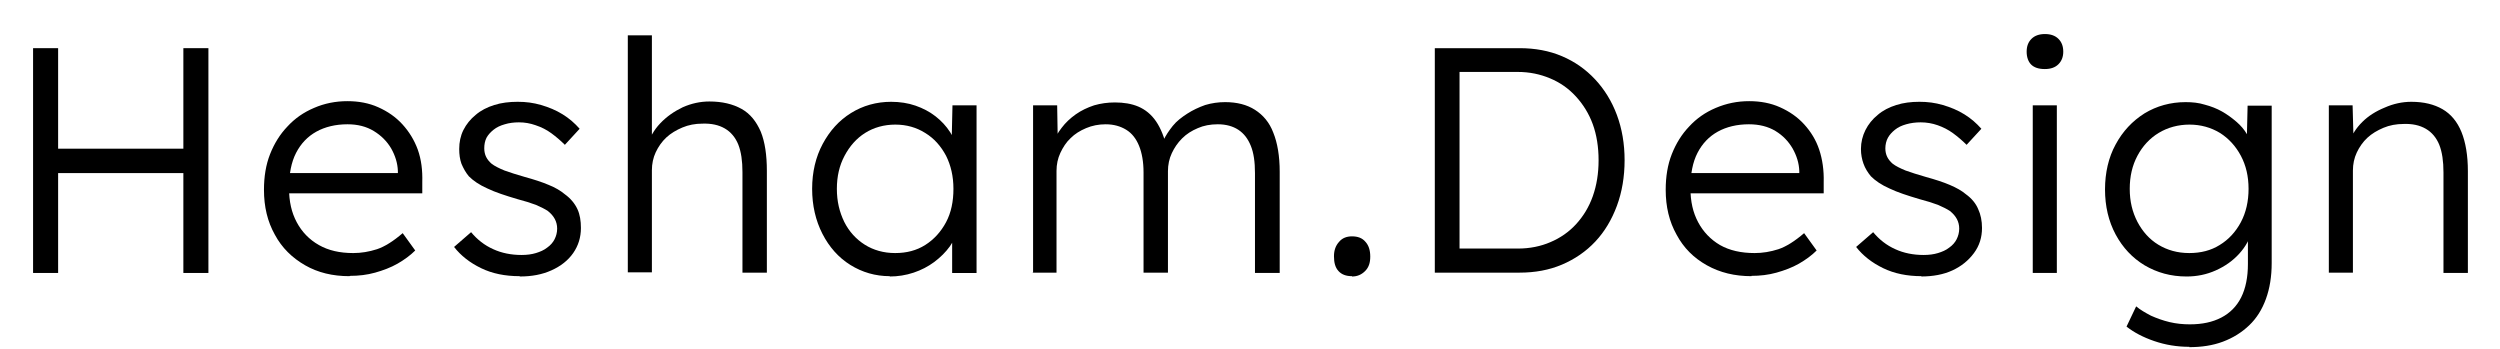
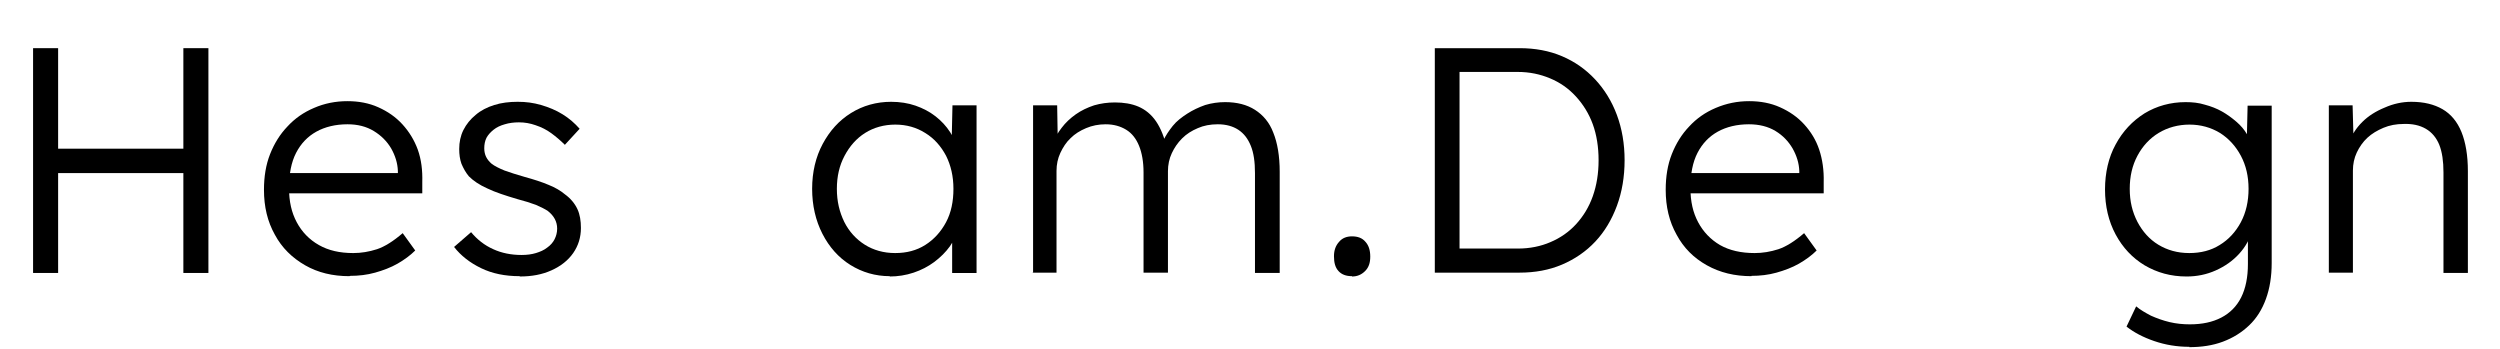
<svg xmlns="http://www.w3.org/2000/svg" id="Layer_2" viewBox="0 0 77.85 10.87">
  <g id="Layer_2-2">
    <path d="m1.03,8.5V1.5h.78v7h-.78Zm.38-3.11v-.76h4.63v.76H1.41Zm4.3,3.11V1.5h.78v7h-.78Z" style="stroke-width:0px;" />
    <path d="m10.88,8.6c-.52,0-.98-.11-1.38-.34s-.72-.54-.94-.95c-.23-.41-.34-.87-.34-1.4,0-.41.06-.78.19-1.11.13-.33.31-.62.54-.86.23-.25.5-.44.83-.58.32-.14.67-.21,1.04-.21.35,0,.67.06.96.19.29.13.54.3.75.53s.37.49.48.79c.11.31.15.64.14,1.01v.35h-4.36l-.11-.63h3.89l-.18.17v-.24c-.01-.24-.08-.47-.21-.7-.13-.22-.31-.4-.54-.54-.23-.14-.5-.21-.82-.21-.37,0-.7.08-.97.23-.27.15-.48.37-.63.66s-.22.66-.22,1.09.08.77.24,1.07c.16.3.39.54.69.71.3.17.65.25,1.07.25.25,0,.49-.04.74-.12.24-.08.51-.25.8-.5l.39.54c-.15.15-.34.29-.55.41-.21.12-.45.21-.7.28s-.51.1-.78.1Z" style="stroke-width:0px;" />
    <path d="m16.18,8.6c-.45,0-.85-.08-1.2-.25-.35-.17-.63-.39-.84-.66l.53-.46c.19.23.42.41.69.53.26.12.56.18.88.18.17,0,.32-.02.45-.06.13-.04.25-.09.35-.17.1-.07.18-.16.23-.26.05-.1.08-.21.08-.33,0-.22-.1-.4-.29-.55-.09-.06-.21-.12-.37-.19-.16-.06-.35-.12-.58-.18-.37-.11-.68-.21-.93-.33-.25-.11-.44-.24-.58-.38-.1-.12-.17-.25-.23-.39-.05-.14-.07-.29-.07-.46,0-.21.04-.41.13-.59.09-.18.22-.34.38-.47.16-.14.36-.24.58-.31.22-.07.47-.1.73-.1s.49.03.73.1c.24.07.46.16.67.29.21.13.38.28.53.45l-.46.5c-.13-.13-.27-.25-.42-.36-.15-.11-.31-.19-.49-.25-.17-.06-.34-.09-.52-.09-.16,0-.31.02-.44.06-.14.04-.25.09-.35.17s-.17.16-.22.25c-.05.1-.07.21-.07.33,0,.1.02.19.06.27s.1.15.17.21c.09.07.23.14.4.21.17.06.38.13.63.2.29.08.54.16.75.25.2.08.37.18.5.29.18.13.31.29.39.46.08.17.11.37.11.59,0,.29-.08.55-.24.78-.16.23-.39.41-.68.54s-.61.19-.98.19Z" style="stroke-width:0px;" />
-     <path d="m19.55,8.5V1.1h.75v3.32l-.15.15c.07-.27.21-.52.41-.73.2-.21.43-.37.7-.5.27-.12.55-.18.83-.18.4,0,.73.08,1,.23.27.15.46.39.6.71.13.32.19.73.19,1.22v3.17h-.76v-3.13c0-.35-.04-.63-.13-.86-.09-.22-.23-.39-.42-.5-.19-.11-.42-.16-.7-.15-.22,0-.43.04-.62.12-.19.08-.36.18-.5.31-.14.13-.25.29-.33.46-.08.17-.12.36-.12.56v3.18h-.75Z" style="stroke-width:0px;" />
    <path d="m27.71,8.6c-.45,0-.86-.12-1.23-.35s-.66-.56-.87-.97c-.21-.41-.32-.88-.32-1.4s.11-.99.33-1.4c.22-.41.51-.73.88-.96.37-.23.79-.35,1.25-.35.27,0,.53.04.76.12s.44.19.62.33c.18.14.34.31.46.5.12.19.21.39.26.62l-.22-.11.03-1.35h.75v5.22h-.76v-1.28l.2-.13c-.05.2-.14.39-.27.58-.13.18-.29.34-.49.49-.19.14-.4.25-.64.33-.24.08-.49.12-.75.12Zm.17-.72c.35,0,.66-.08.93-.25.27-.17.49-.41.65-.71.16-.3.23-.65.23-1.04s-.08-.73-.23-1.03c-.16-.3-.37-.54-.65-.71-.27-.17-.58-.26-.93-.26s-.67.09-.94.26c-.27.17-.48.41-.64.71-.16.3-.24.64-.24,1.03s.08.72.23,1.03c.15.3.37.54.64.71.27.17.59.26.94.26Z" style="stroke-width:0px;" />
    <path d="m32.17,8.5V3.28h.75l.02,1.19-.15.05c.05-.2.14-.38.27-.54.12-.16.27-.3.44-.42s.36-.21.57-.28c.21-.06.42-.09.65-.09.27,0,.52.04.73.13s.4.24.55.46c.15.22.26.5.34.85l-.18-.09.07-.17c.07-.15.17-.3.29-.45s.28-.27.45-.38.36-.2.56-.27c.2-.06.41-.09.62-.09.37,0,.68.08.93.24.25.16.45.39.57.71.13.32.2.73.2,1.22v3.15h-.77v-3.11c0-.35-.04-.63-.13-.85-.09-.22-.21-.38-.39-.5-.17-.11-.38-.17-.64-.17-.23,0-.44.04-.62.12-.19.08-.35.18-.49.32s-.24.29-.32.46c-.08.17-.12.36-.12.56v3.16h-.76v-3.12c0-.33-.05-.61-.14-.83s-.22-.39-.4-.5-.39-.17-.64-.17c-.22,0-.42.04-.61.12-.19.08-.35.18-.48.31-.14.13-.24.29-.32.46-.08.17-.12.36-.12.56v3.17h-.76Z" style="stroke-width:0px;" />
    <path d="m42.1,8.6c-.18,0-.32-.05-.42-.16-.1-.11-.14-.26-.14-.46,0-.18.05-.33.16-.45.1-.12.24-.17.4-.17.18,0,.32.05.42.17.1.11.15.26.15.46s-.05.34-.16.45-.24.17-.41.17Z" style="stroke-width:0px;" />
    <path d="m44.68,8.5V1.5h2.64c.48,0,.92.08,1.32.25.4.17.74.41,1.03.72.29.31.52.68.68,1.11s.24.9.24,1.41-.08.99-.24,1.42-.38.8-.67,1.11c-.29.31-.64.55-1.04.72-.4.17-.84.25-1.32.25h-2.64Zm.78-.62l-.09-.14h1.9c.37,0,.71-.07,1.01-.2.31-.13.58-.32.8-.56.22-.24.4-.53.52-.87s.18-.71.18-1.12-.06-.79-.18-1.12c-.12-.33-.3-.62-.53-.87s-.49-.43-.8-.56-.64-.2-1.01-.2h-1.93l.12-.12v5.74Z" style="stroke-width:0px;" />
    <path d="m54.54,8.6c-.52,0-.98-.11-1.39-.34s-.72-.54-.94-.95c-.23-.41-.34-.87-.34-1.4,0-.41.06-.78.19-1.11s.31-.62.54-.86c.23-.25.5-.44.83-.58s.67-.21,1.04-.21c.35,0,.67.06.96.19.29.13.54.3.75.53s.37.49.47.79.15.64.14,1.01v.35h-4.36l-.11-.63h3.89l-.18.17v-.24c-.01-.24-.08-.47-.21-.7-.13-.22-.3-.4-.53-.54-.23-.14-.51-.21-.83-.21-.37,0-.7.08-.97.23-.27.15-.48.37-.63.66-.15.29-.22.66-.22,1.09s.08.77.24,1.07c.16.3.39.54.68.71.3.17.66.25,1.08.25.25,0,.49-.04.74-.12.24-.08.51-.25.8-.5l.39.54c-.15.15-.34.29-.55.41-.21.12-.45.21-.7.28-.25.07-.51.1-.78.1Z" style="stroke-width:0px;" />
-     <path d="m59.84,8.6c-.45,0-.85-.08-1.2-.25-.35-.17-.63-.39-.84-.66l.53-.46c.19.23.42.41.69.53.26.12.56.18.88.18.17,0,.32-.02.45-.06.13-.04.25-.09.35-.17.1-.07.18-.16.23-.26.05-.1.08-.21.08-.33,0-.22-.1-.4-.29-.55-.09-.06-.21-.12-.37-.19-.16-.06-.35-.12-.58-.18-.37-.11-.68-.21-.93-.33-.25-.11-.44-.24-.58-.38-.1-.12-.18-.25-.23-.39-.05-.14-.08-.29-.08-.46,0-.21.05-.41.14-.59.09-.18.22-.34.38-.47.16-.14.36-.24.58-.31.22-.07.46-.1.72-.1s.49.03.73.1c.24.07.46.16.67.29.21.13.38.28.53.45l-.46.5c-.13-.13-.27-.25-.42-.36-.15-.11-.31-.19-.48-.25-.17-.06-.35-.09-.53-.09-.16,0-.31.02-.45.06s-.25.09-.35.17-.17.16-.22.25-.08.21-.08.33c0,.1.02.19.06.27s.1.15.17.21c.09.07.23.14.4.21.17.06.38.13.63.2.29.08.54.16.75.25s.37.18.5.29c.18.13.31.29.38.46.08.17.12.37.12.59,0,.29-.08.55-.25.78s-.39.41-.67.54-.61.19-.98.19Z" style="stroke-width:0px;" />
-     <path d="m63.67,2.15c-.19,0-.33-.05-.42-.14s-.14-.23-.14-.4.05-.3.15-.4.24-.15.42-.15.32.05.42.15c.1.1.15.23.15.4,0,.16-.05.29-.15.39s-.24.15-.42.15Zm-.37,6.35V3.28h.75v5.22h-.75Z" style="stroke-width:0px;" />
    <path d="m68.18,10.8c-.39,0-.75-.06-1.1-.18s-.63-.27-.86-.45l.3-.63c.13.11.29.2.46.29.18.08.37.15.58.2.21.05.42.07.63.07.39,0,.71-.07.98-.21.27-.14.48-.35.62-.63s.21-.63.21-1.04v-1l.12-.03c-.06.25-.19.49-.39.71s-.44.39-.73.52c-.29.13-.59.19-.91.19-.49,0-.92-.12-1.31-.35-.38-.23-.68-.55-.9-.96-.22-.41-.33-.88-.33-1.4s.11-1,.33-1.4c.22-.41.52-.73.9-.97.38-.23.81-.35,1.28-.35.21,0,.41.02.6.08.19.05.37.12.53.21.16.09.31.2.45.32s.25.25.33.39.16.28.2.43l-.21-.03.03-1.29h.75v4.9c0,.42-.06.79-.18,1.12s-.29.6-.52.82c-.23.22-.5.39-.82.51-.32.12-.67.17-1.05.17Zm0-2.92c.35,0,.67-.08.94-.25.28-.17.5-.41.66-.71s.24-.65.24-1.04-.08-.73-.24-1.03c-.16-.3-.38-.54-.65-.71-.28-.17-.6-.26-.95-.26s-.68.09-.96.26c-.28.17-.5.41-.66.71-.16.3-.24.64-.24,1.03s.08.72.24,1.03c.16.3.37.54.65.71.28.17.6.26.96.26Z" style="stroke-width:0px;" />
    <path d="m72.52,8.5V3.28h.74l.03,1.09-.12.05c.07-.23.2-.43.39-.62s.43-.34.7-.45c.27-.12.55-.18.83-.18.39,0,.71.08.97.23.26.15.46.39.59.71.13.32.2.73.2,1.22v3.17h-.76v-3.13c0-.35-.04-.63-.13-.86-.09-.22-.23-.39-.42-.5-.19-.11-.42-.16-.69-.15-.23,0-.44.04-.63.12-.19.08-.36.18-.5.31-.14.13-.25.29-.33.46-.08.17-.12.36-.12.56v3.18h-.75Z" style="stroke-width:0px;" />
  </g>
</svg>